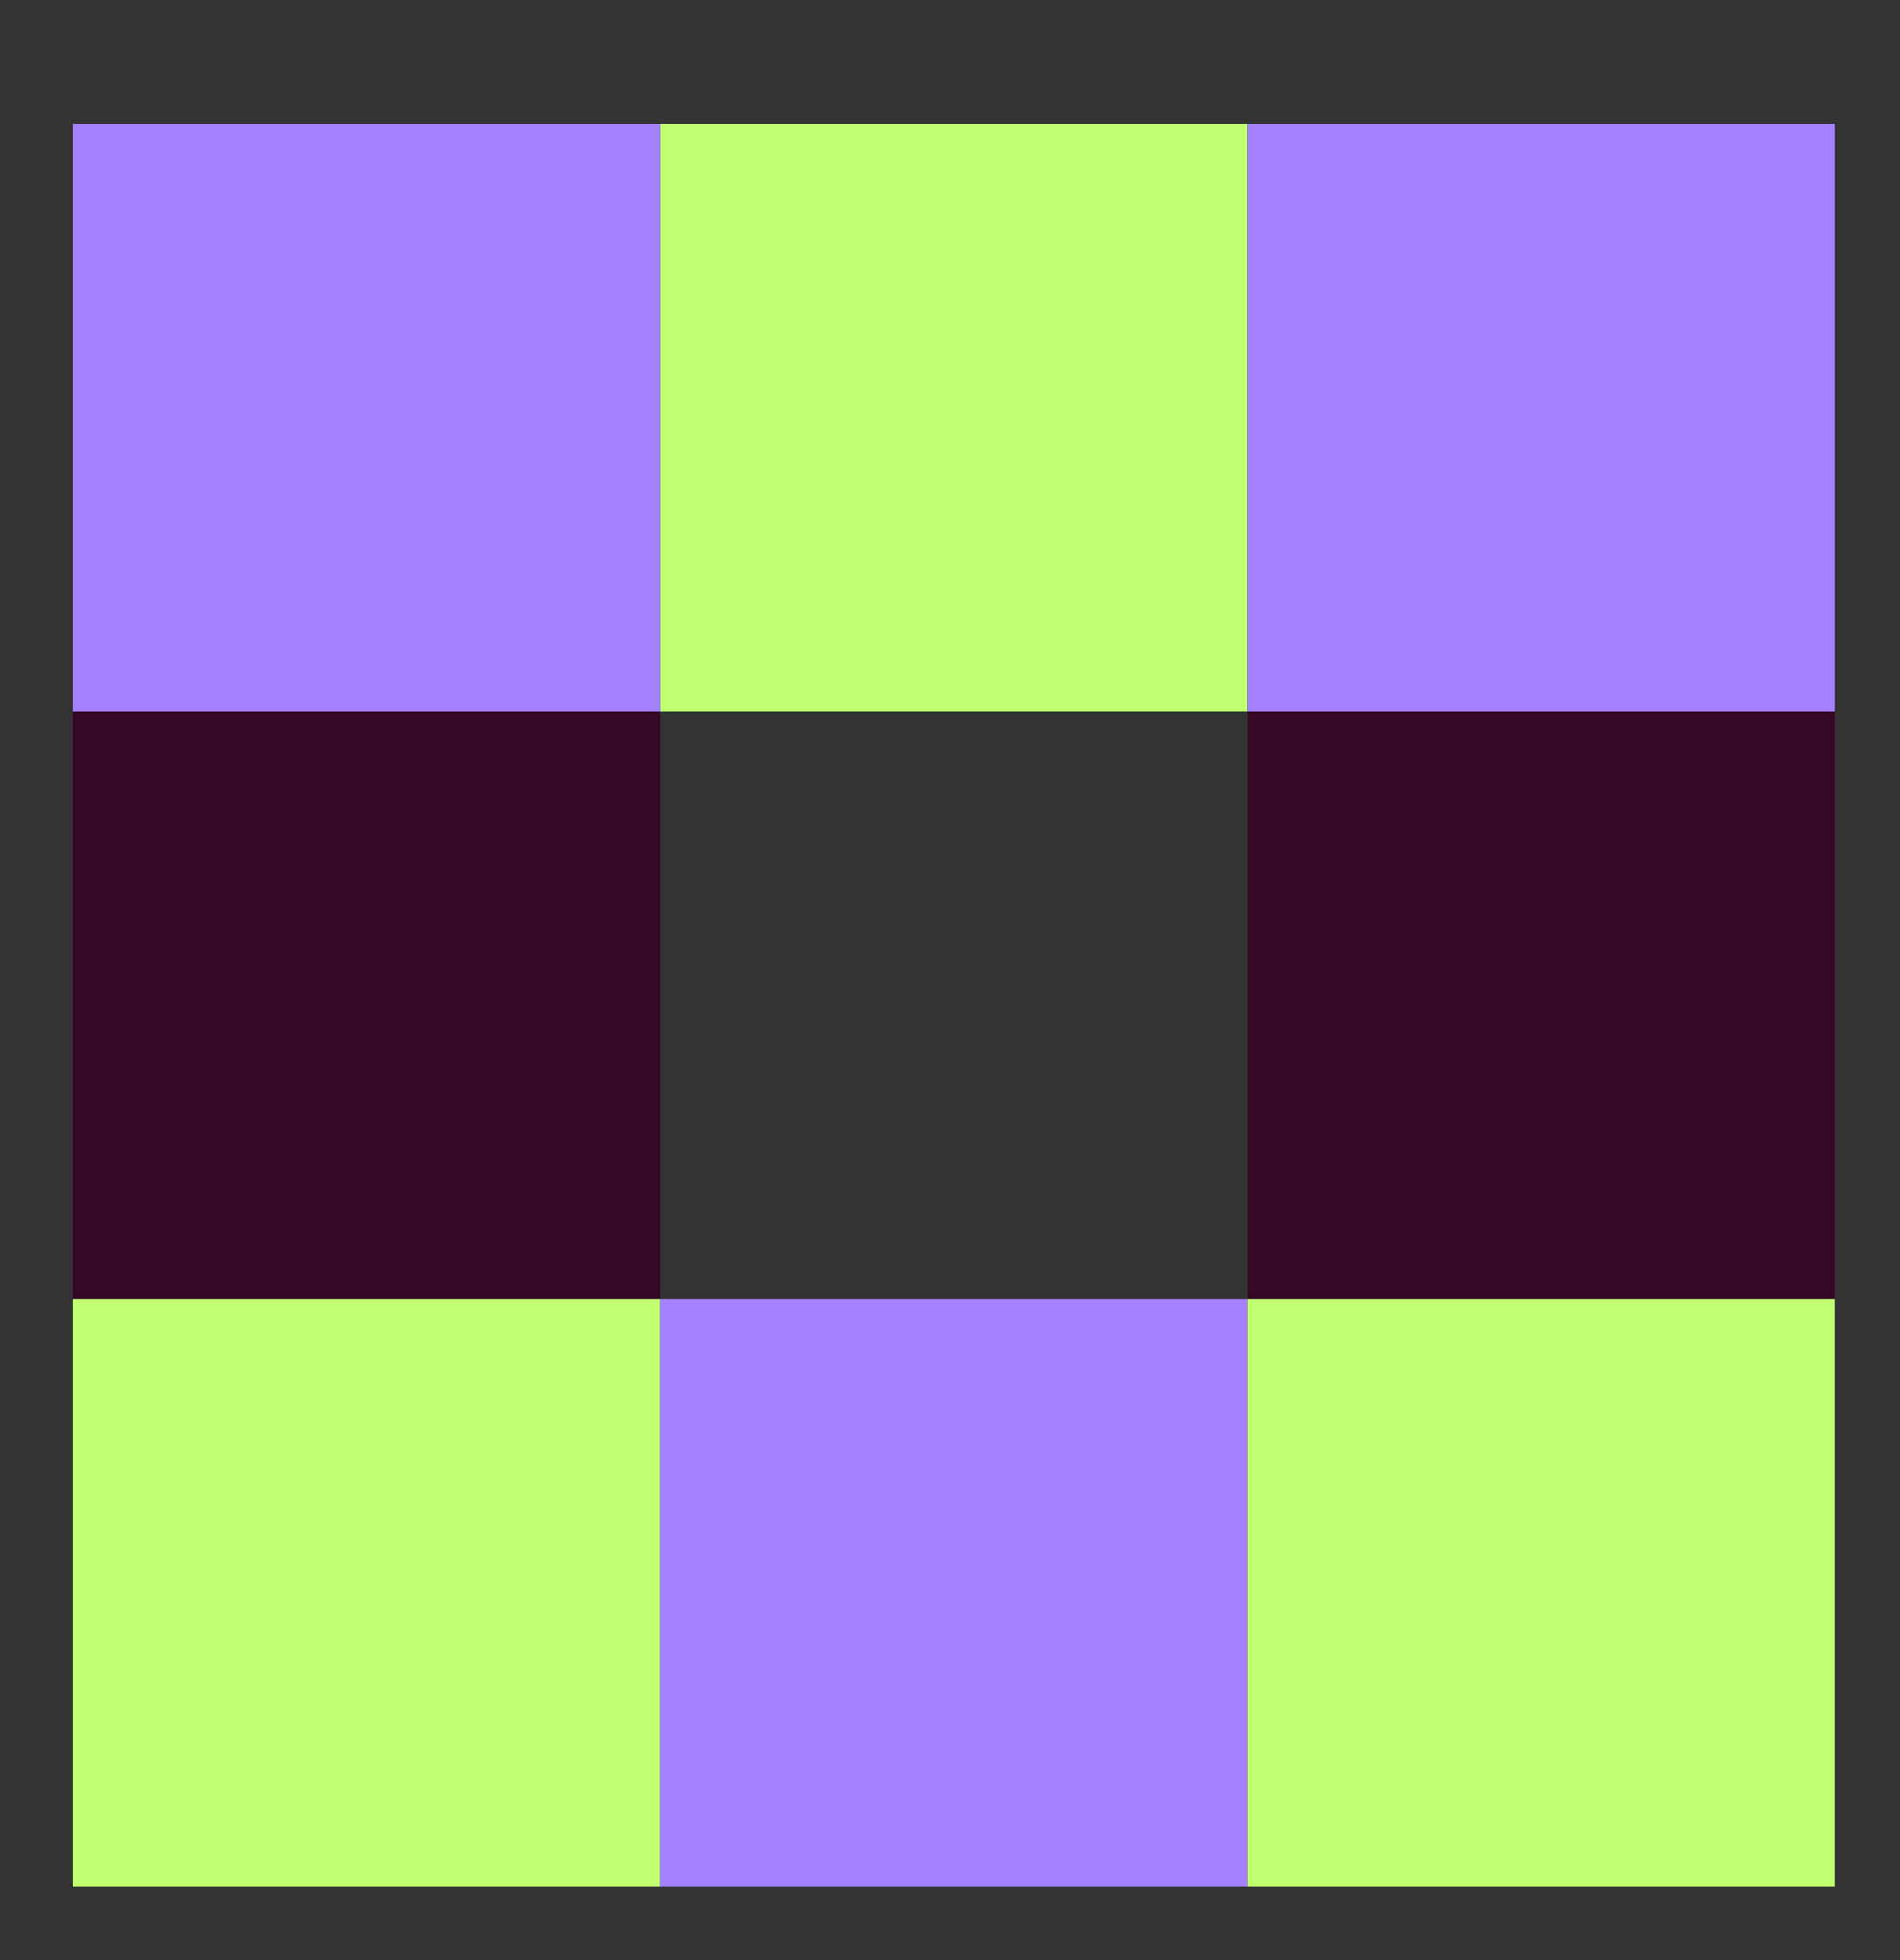
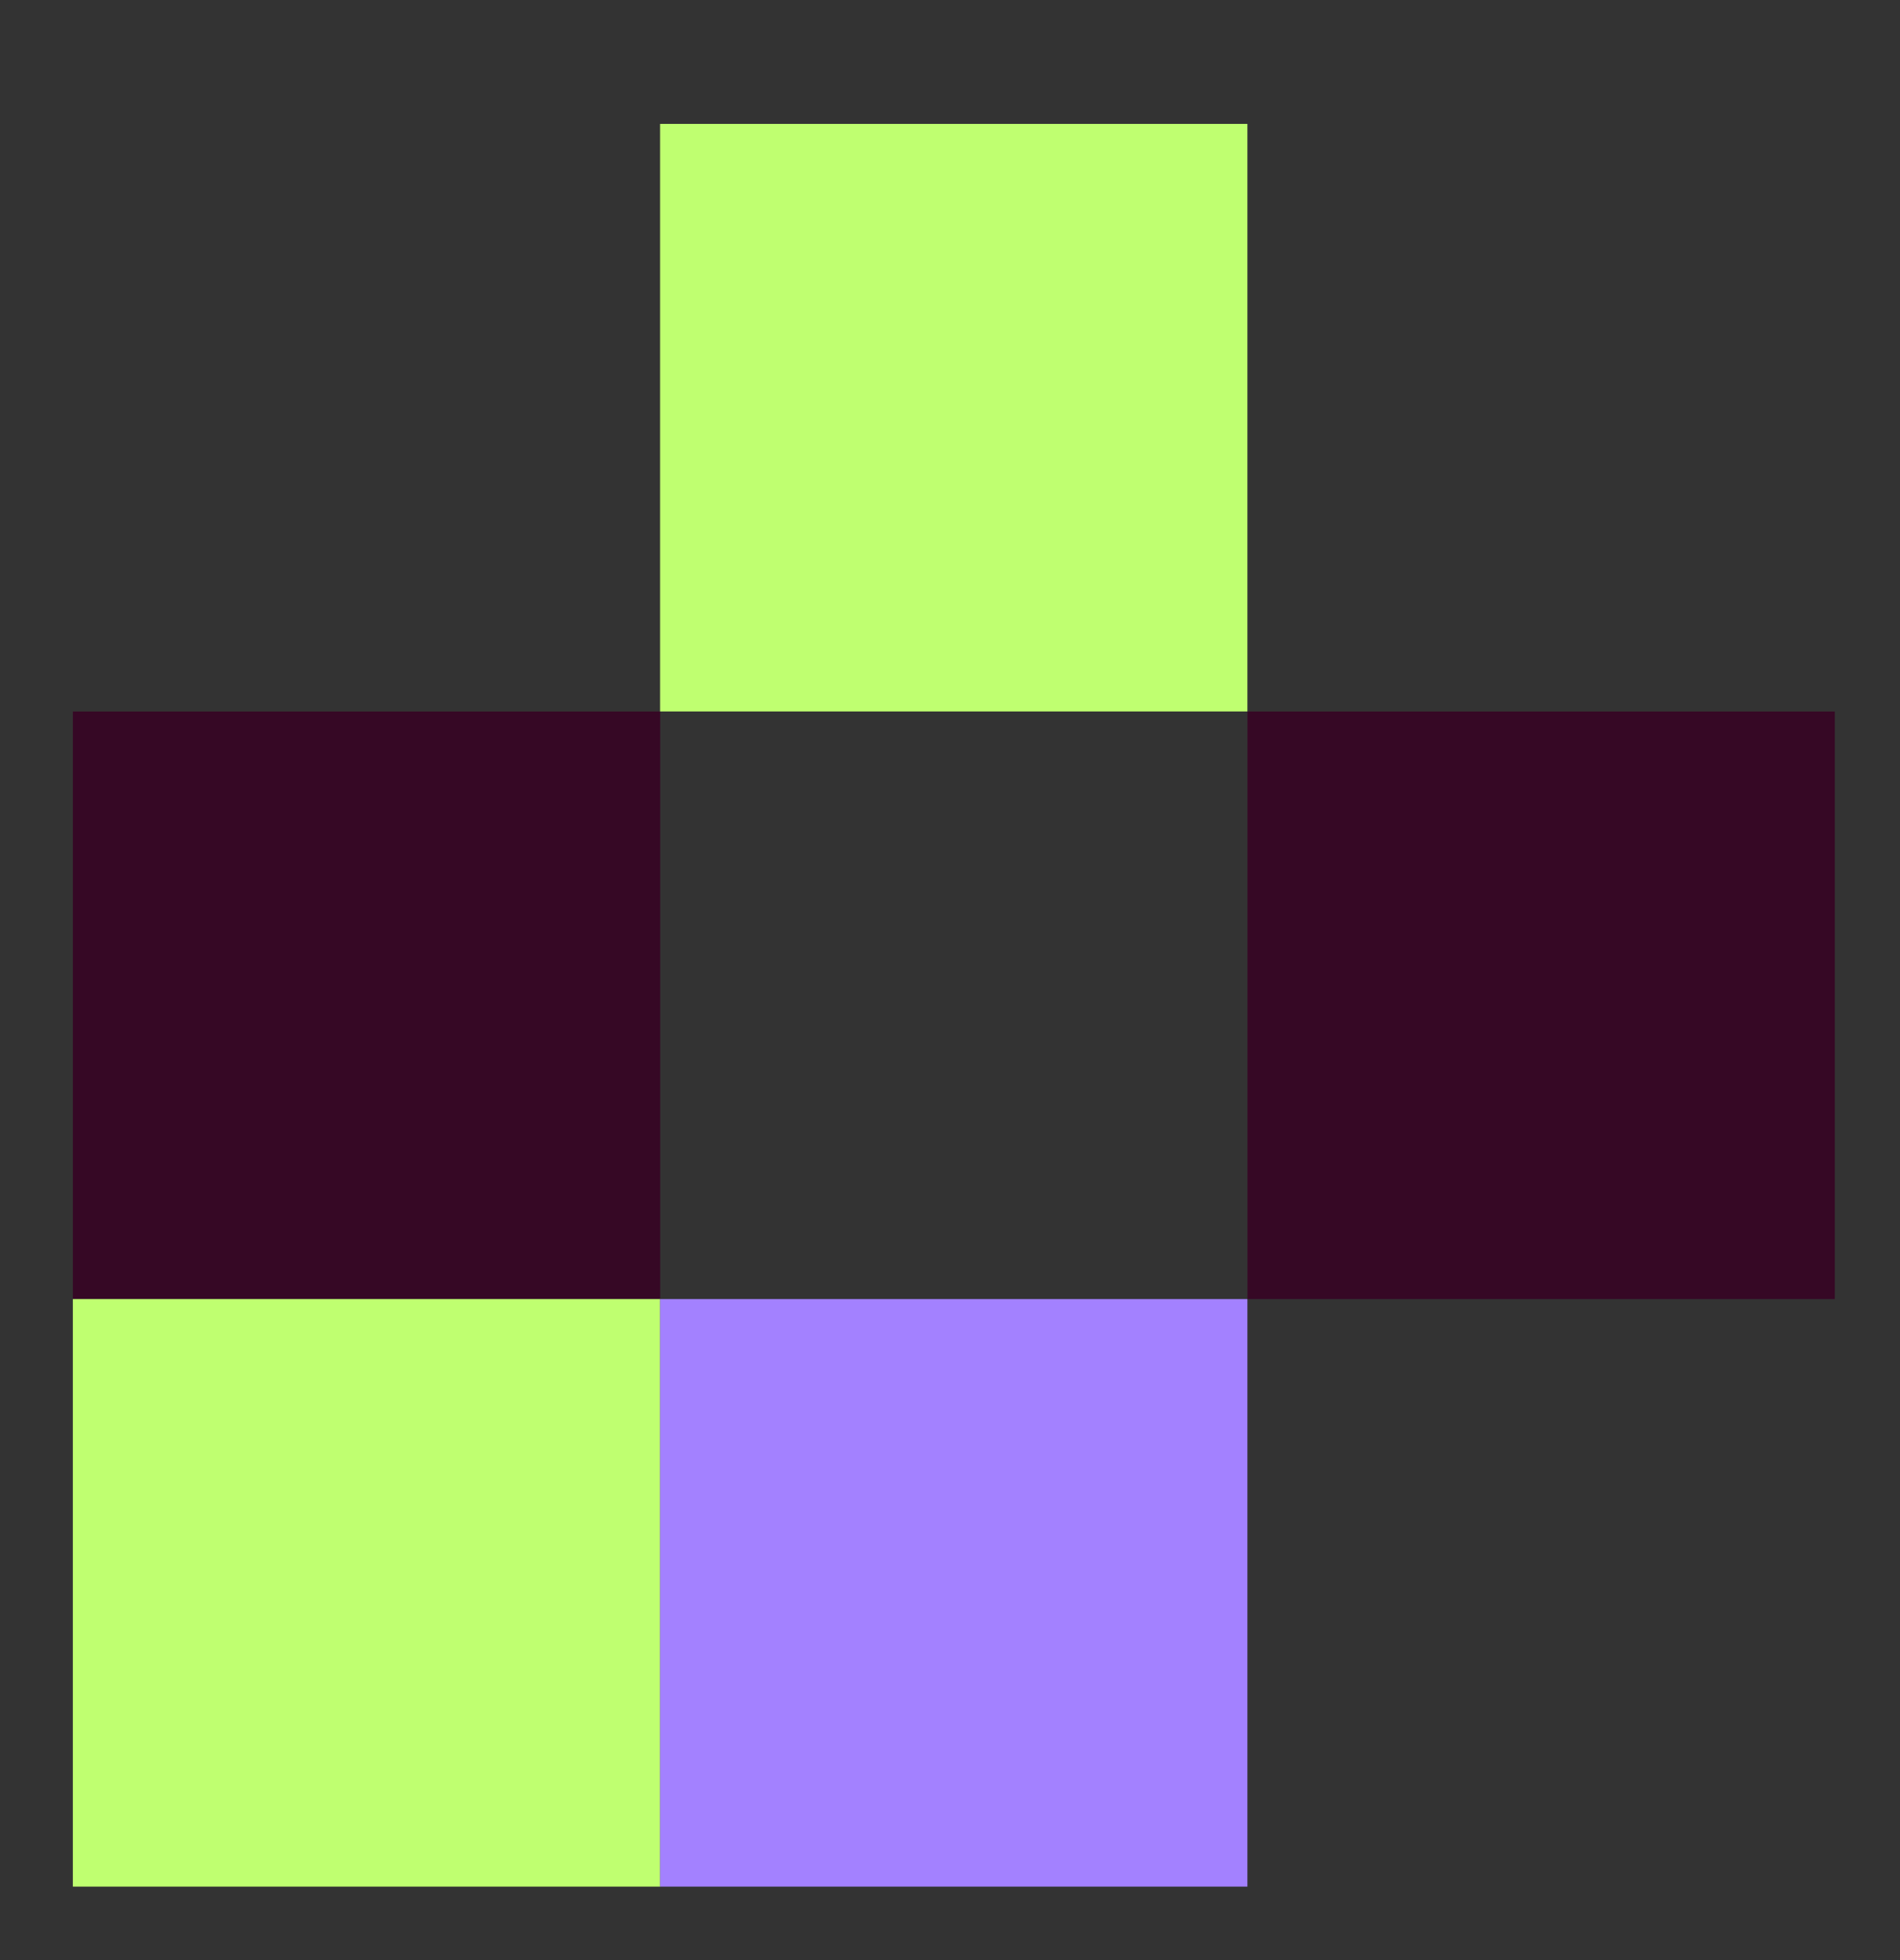
<svg xmlns="http://www.w3.org/2000/svg" width="32" height="33" viewBox="0 0 32 33" fill="none">
  <rect x="0" y="0" width="32" height="33" fill="#333333" stroke="none" />
  <rect x="1.227" y="11.979" width="9.892" height="9.892" fill="#360825" />
  <rect x="11.117" y="2.086" width="9.892" height="9.892" fill="#BFFF70" />
  <rect x="1.227" y="21.871" width="9.892" height="9.892" fill="#BFFF70" />
-   <rect x="1.227" y="2.086" width="9.892" height="9.892" fill="#A381FF" />
  <rect x="11.117" y="21.871" width="9.892" height="9.892" fill="#A381FF" />
  <rect x="21.01" y="11.979" width="9.892" height="9.892" fill="#360825" />
-   <rect x="21.01" y="2.086" width="9.892" height="9.892" fill="#A381FF" />
-   <rect x="21.01" y="21.871" width="9.892" height="9.892" fill="#BFFF70" />
</svg>